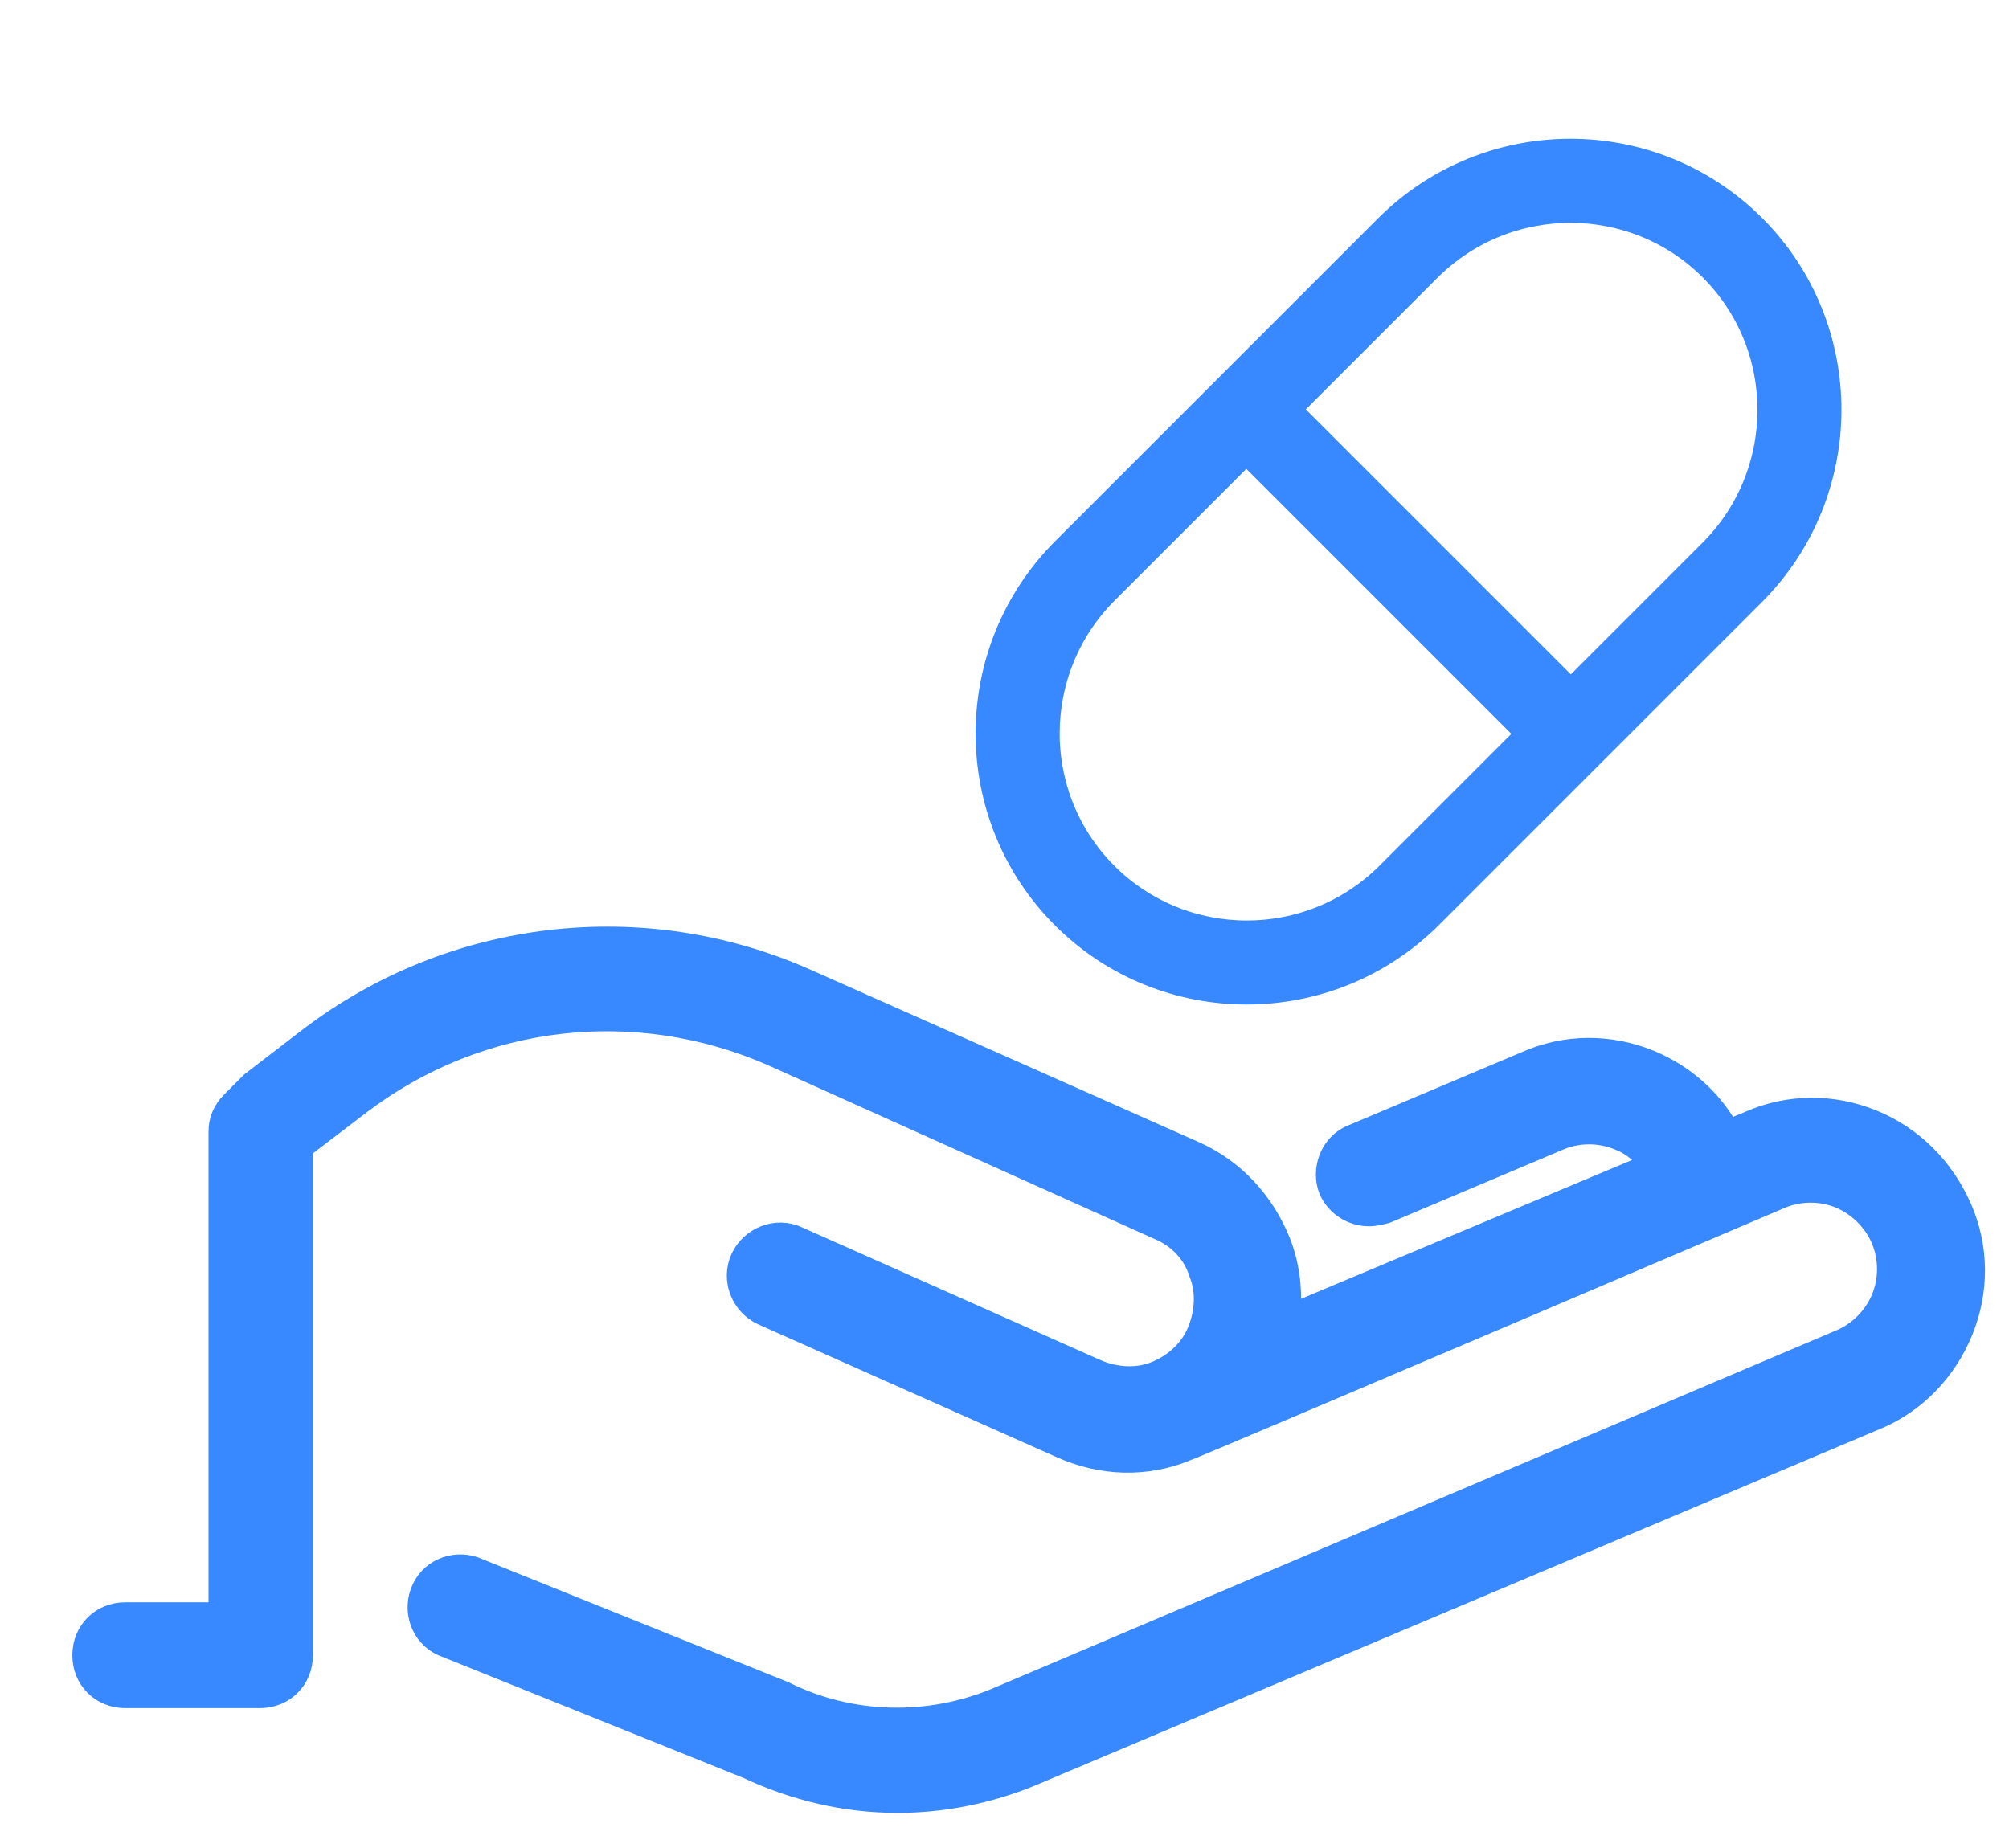
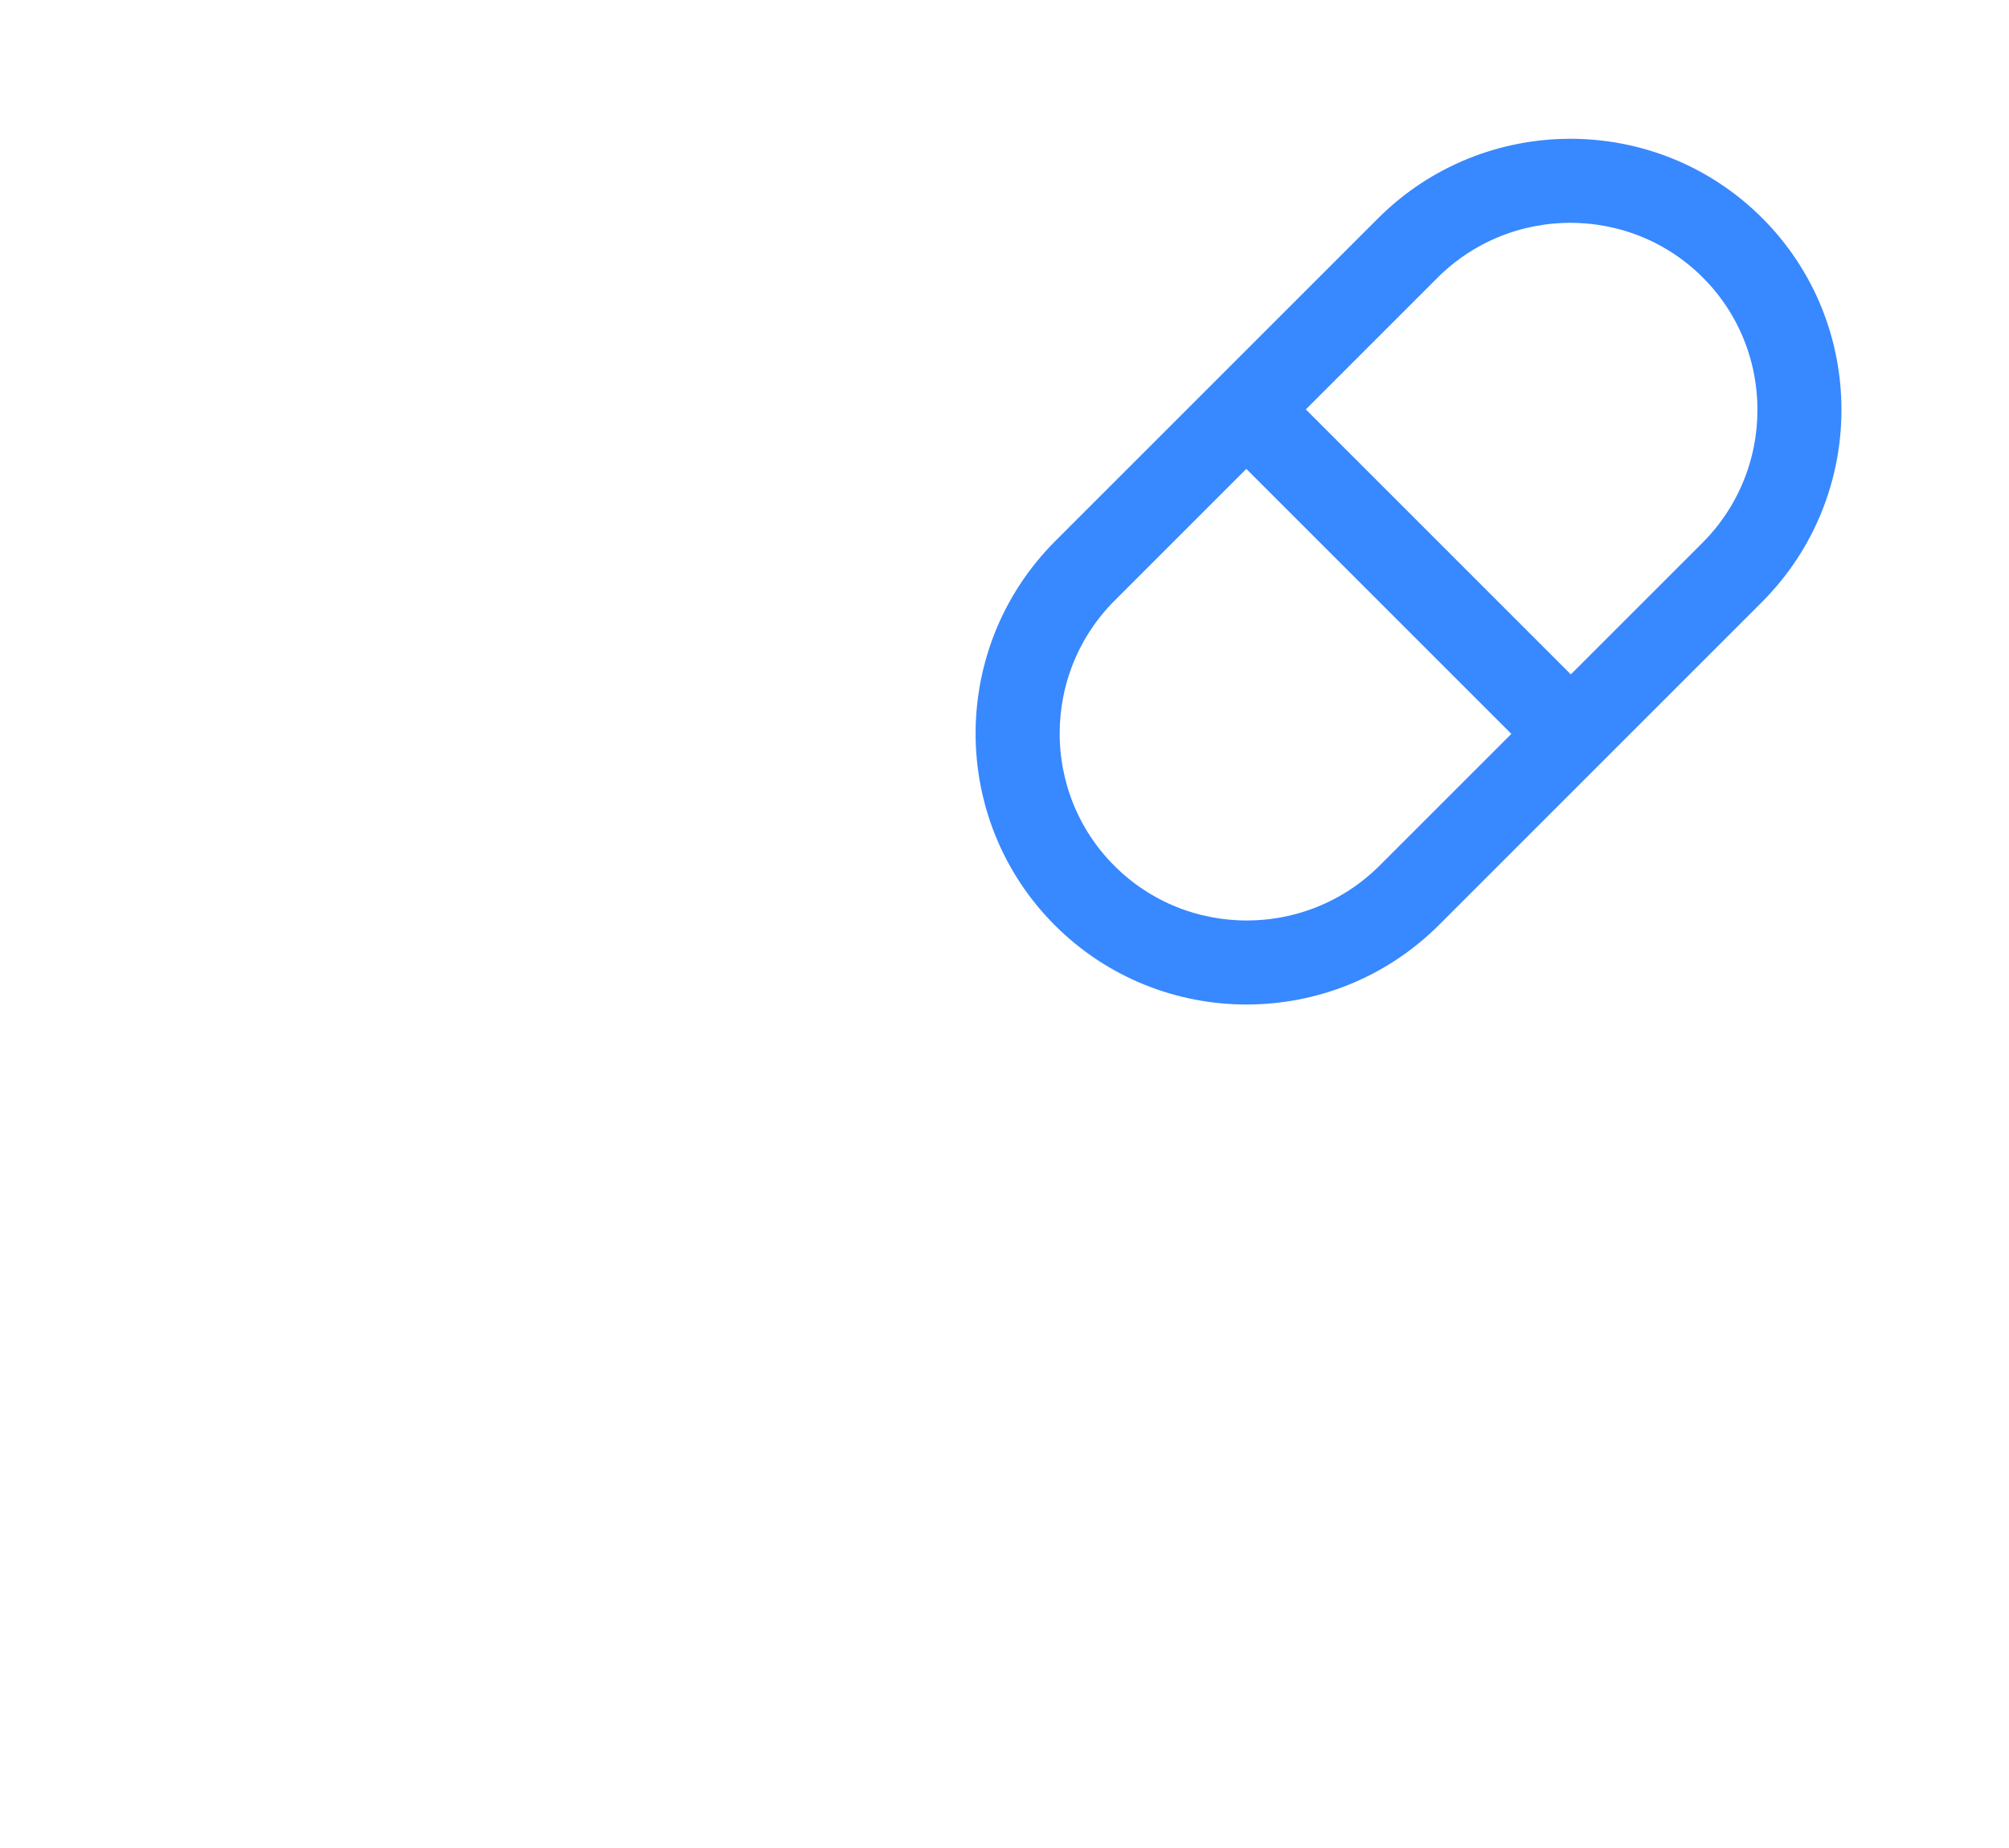
<svg xmlns="http://www.w3.org/2000/svg" width="25px" height="23px" viewBox="0 0 25 23" version="1.1">
  <title>Treatment@1.5x</title>
  <g id="Page-1" stroke="none" stroke-width="1" fill="none" fill-rule="evenodd">
    <g id="web-Specialist-page" transform="translate(-729, -1640)" fill="#3888FF" fill-rule="nonzero" stroke="#3888FF">
      <g id="Treatment" transform="translate(730, 1640)">
        <path d="M16.528,1.141 C18.252,1.141 19.655,2.547 19.655,4.276 L19.655,9.954 C19.655,11.683 18.252,13.089 16.528,13.089 C14.803,13.089 13.4,11.683 13.4,9.954 L13.4,4.276 C13.4,2.547 14.803,1.141 16.528,1.141 Z M16.528,1.687 C15.104,1.687 13.946,2.849 13.946,4.276 L13.946,6.841 L19.11,6.841 L19.11,4.276 C19.11,2.849 17.952,1.687 16.528,1.687 Z M16.528,12.542 C17.952,12.542 19.11,11.381 19.11,9.954 L19.11,7.388 L13.946,7.388 L13.946,9.954 C13.946,11.381 15.104,12.542 16.528,12.542 Z" id="Shape" stroke-width="0.5" transform="translate(16.528, 7.115) rotate(45) translate(-16.528, -7.115) " />
-         <path d="M22.314,13.914 C21.811,13.709 21.252,13.709 20.749,13.933 L20.525,14.026 C20.302,13.635 19.948,13.337 19.538,13.169 C19.035,12.964 18.477,12.964 17.974,13.188 L15.813,14.1 C15.534,14.212 15.403,14.547 15.515,14.827 C15.608,15.032 15.813,15.162 16.037,15.162 C16.111,15.162 16.186,15.143 16.26,15.125 L18.421,14.212 C18.644,14.119 18.905,14.119 19.129,14.212 C19.278,14.268 19.389,14.361 19.482,14.473 L15.087,16.317 C15.105,16.019 15.068,15.721 14.956,15.441 C14.752,14.938 14.379,14.529 13.876,14.305 L9.052,12.163 C7.003,11.251 4.619,11.53 2.831,12.89 L2.105,13.448 C2.086,13.467 2.067,13.486 2.049,13.504 L1.863,13.69 C1.751,13.802 1.695,13.933 1.695,14.082 L1.695,20.042 L0.559,20.042 C0.242,20.042 0,20.284 0,20.601 C0,20.917 0.242,21.159 0.559,21.159 L2.235,21.159 C2.552,21.159 2.794,20.917 2.794,20.601 L2.794,14.305 L3.502,13.765 C4.973,12.647 6.91,12.424 8.605,13.169 L13.41,15.33 C13.634,15.423 13.82,15.609 13.895,15.851 C13.988,16.075 13.969,16.335 13.876,16.559 C13.783,16.782 13.597,16.95 13.373,17.043 C13.15,17.136 12.889,17.118 12.665,17.024 L8.94,15.367 C8.661,15.236 8.326,15.367 8.195,15.646 C8.065,15.926 8.195,16.261 8.475,16.391 L12.2,18.049 C12.703,18.272 13.261,18.291 13.764,18.086 C13.839,18.068 21.177,14.938 21.177,14.938 C21.401,14.845 21.662,14.845 21.885,14.938 C22.109,15.032 22.295,15.218 22.388,15.441 C22.481,15.665 22.481,15.926 22.388,16.149 C22.295,16.373 22.109,16.559 21.885,16.652 L11.399,21.103 C10.561,21.457 9.592,21.439 8.773,21.029 L4.971,19.5 C4.692,19.37 4.357,19.481 4.226,19.761 C4.096,20.04 4.208,20.375 4.487,20.506 L8.288,22.035 C8.884,22.314 9.518,22.463 10.17,22.463 C10.728,22.463 11.306,22.351 11.846,22.128 L22.351,17.695 C22.854,17.49 23.245,17.08 23.45,16.577 C23.655,16.075 23.655,15.516 23.431,15.013 C23.208,14.51 22.816,14.119 22.314,13.914 Z" id="Path" stroke-width="0.2" />
      </g>
    </g>
  </g>
</svg>